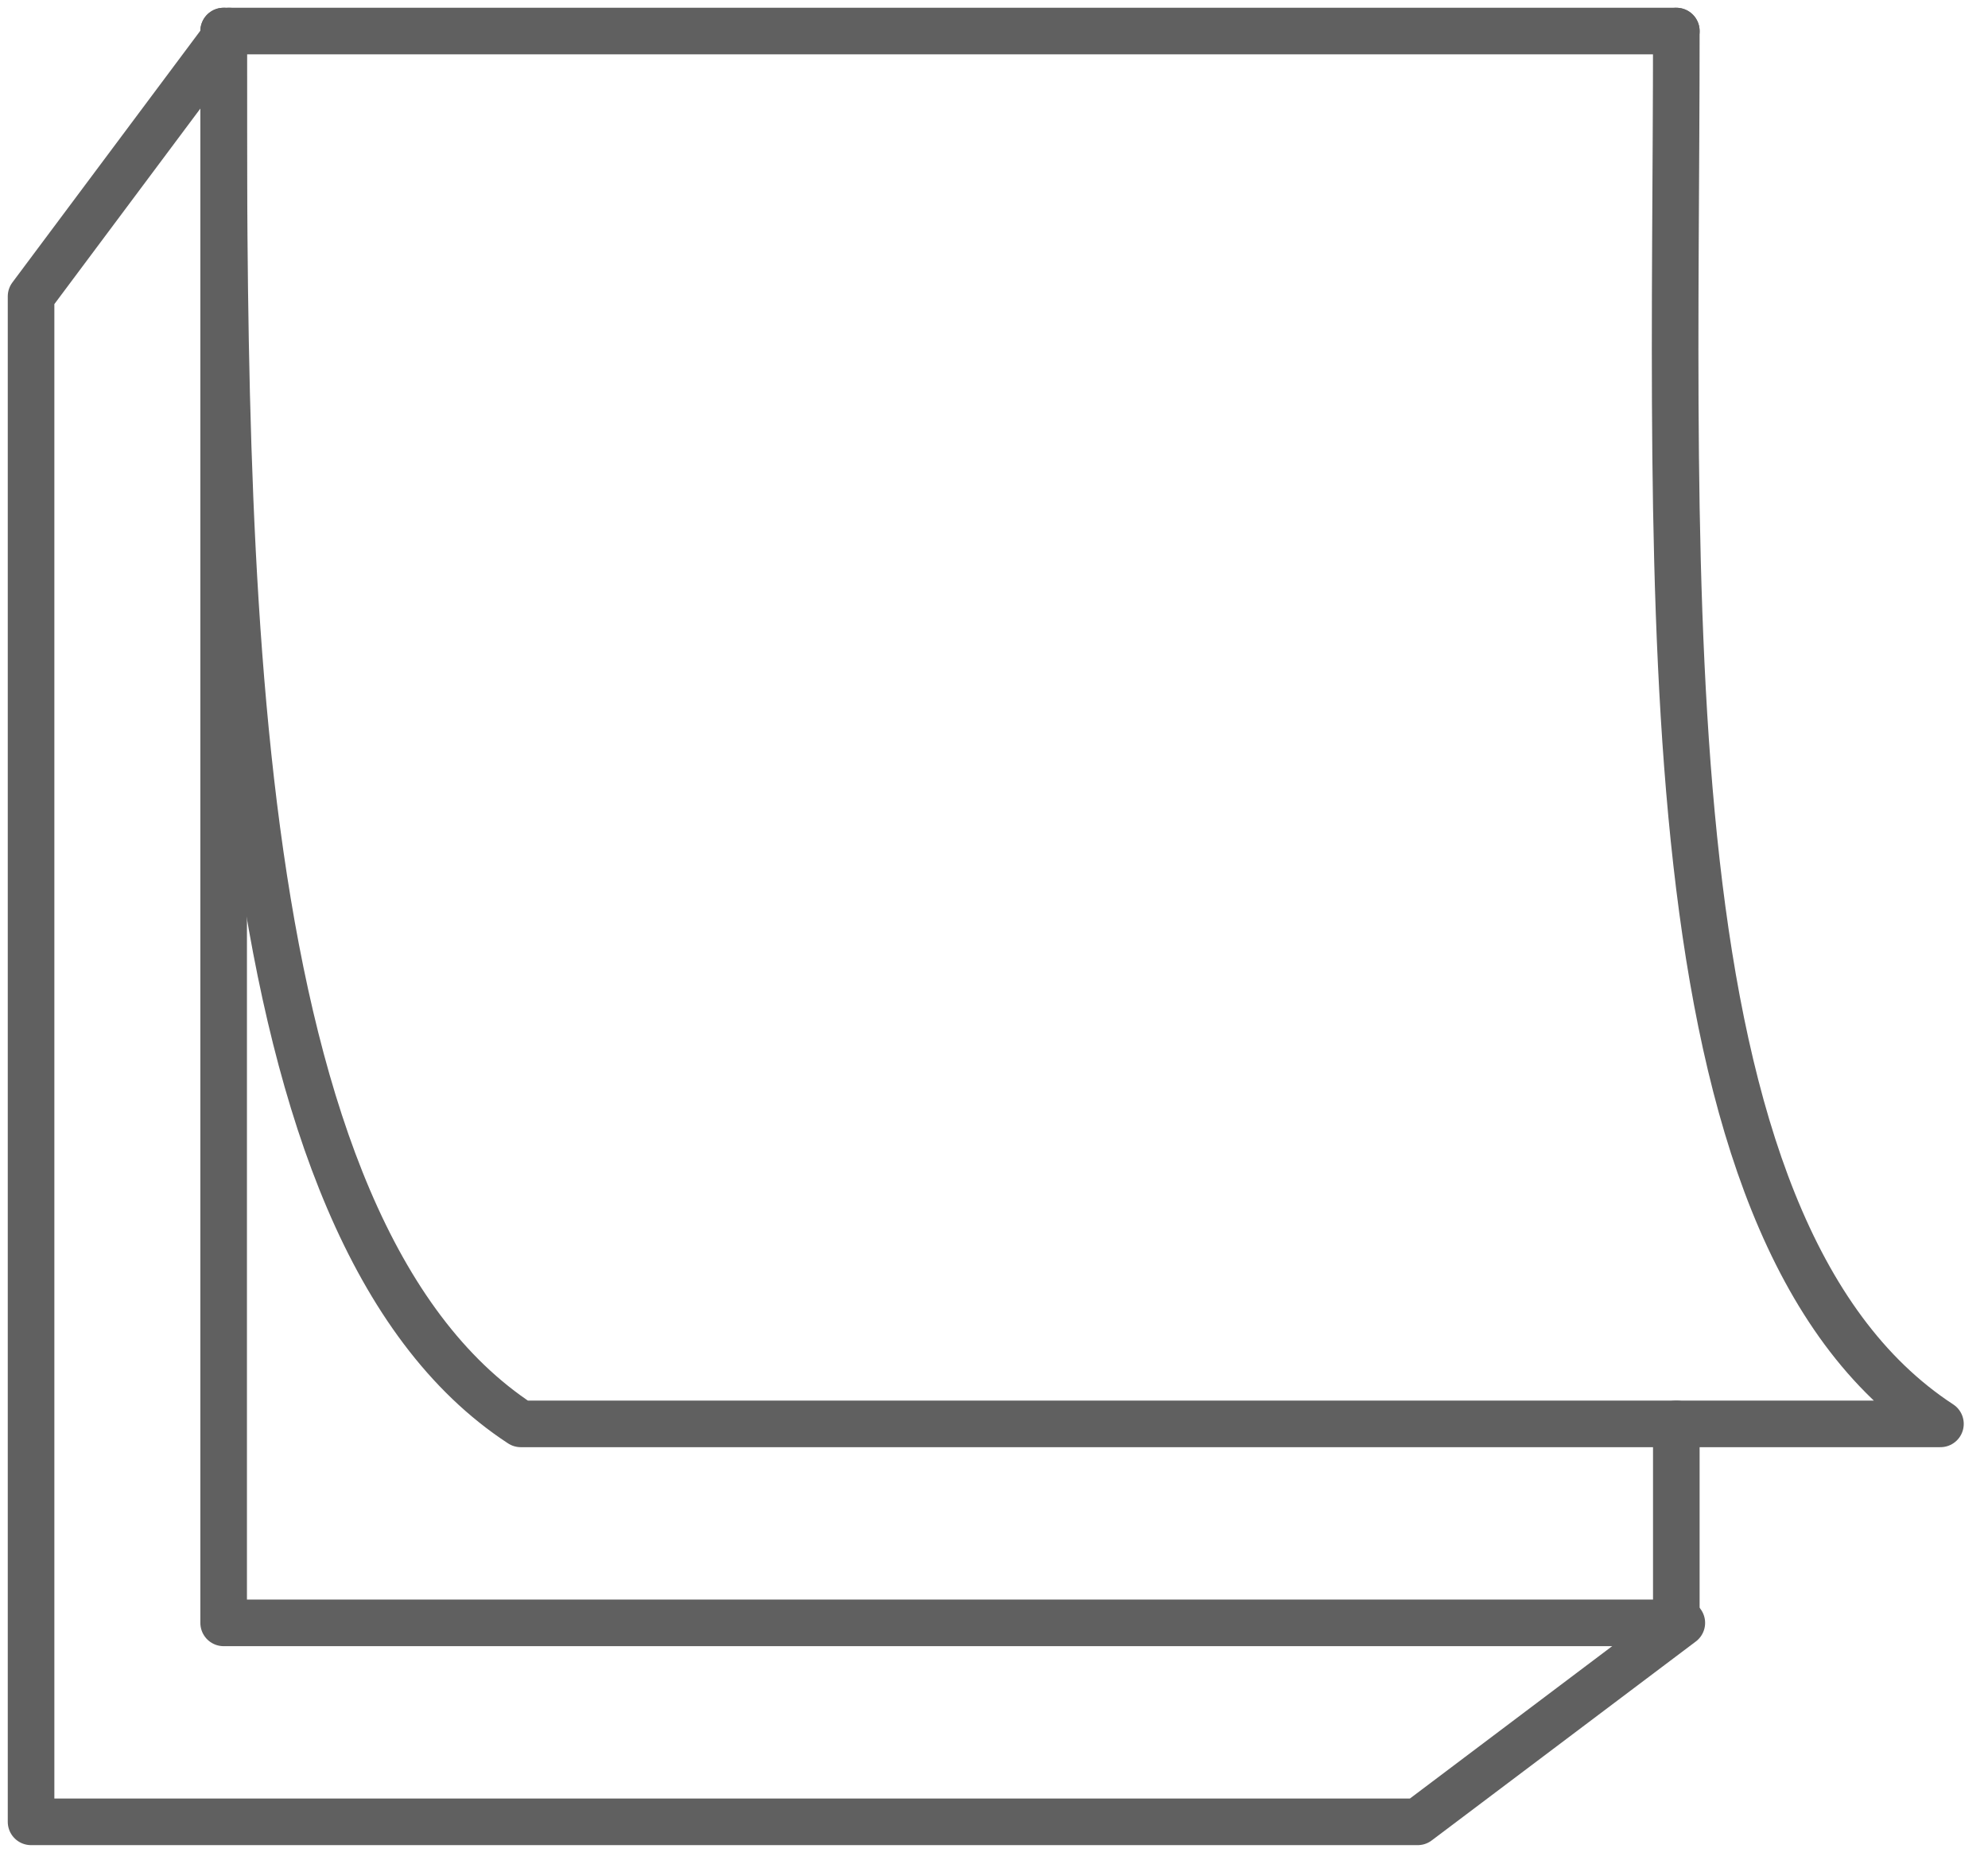
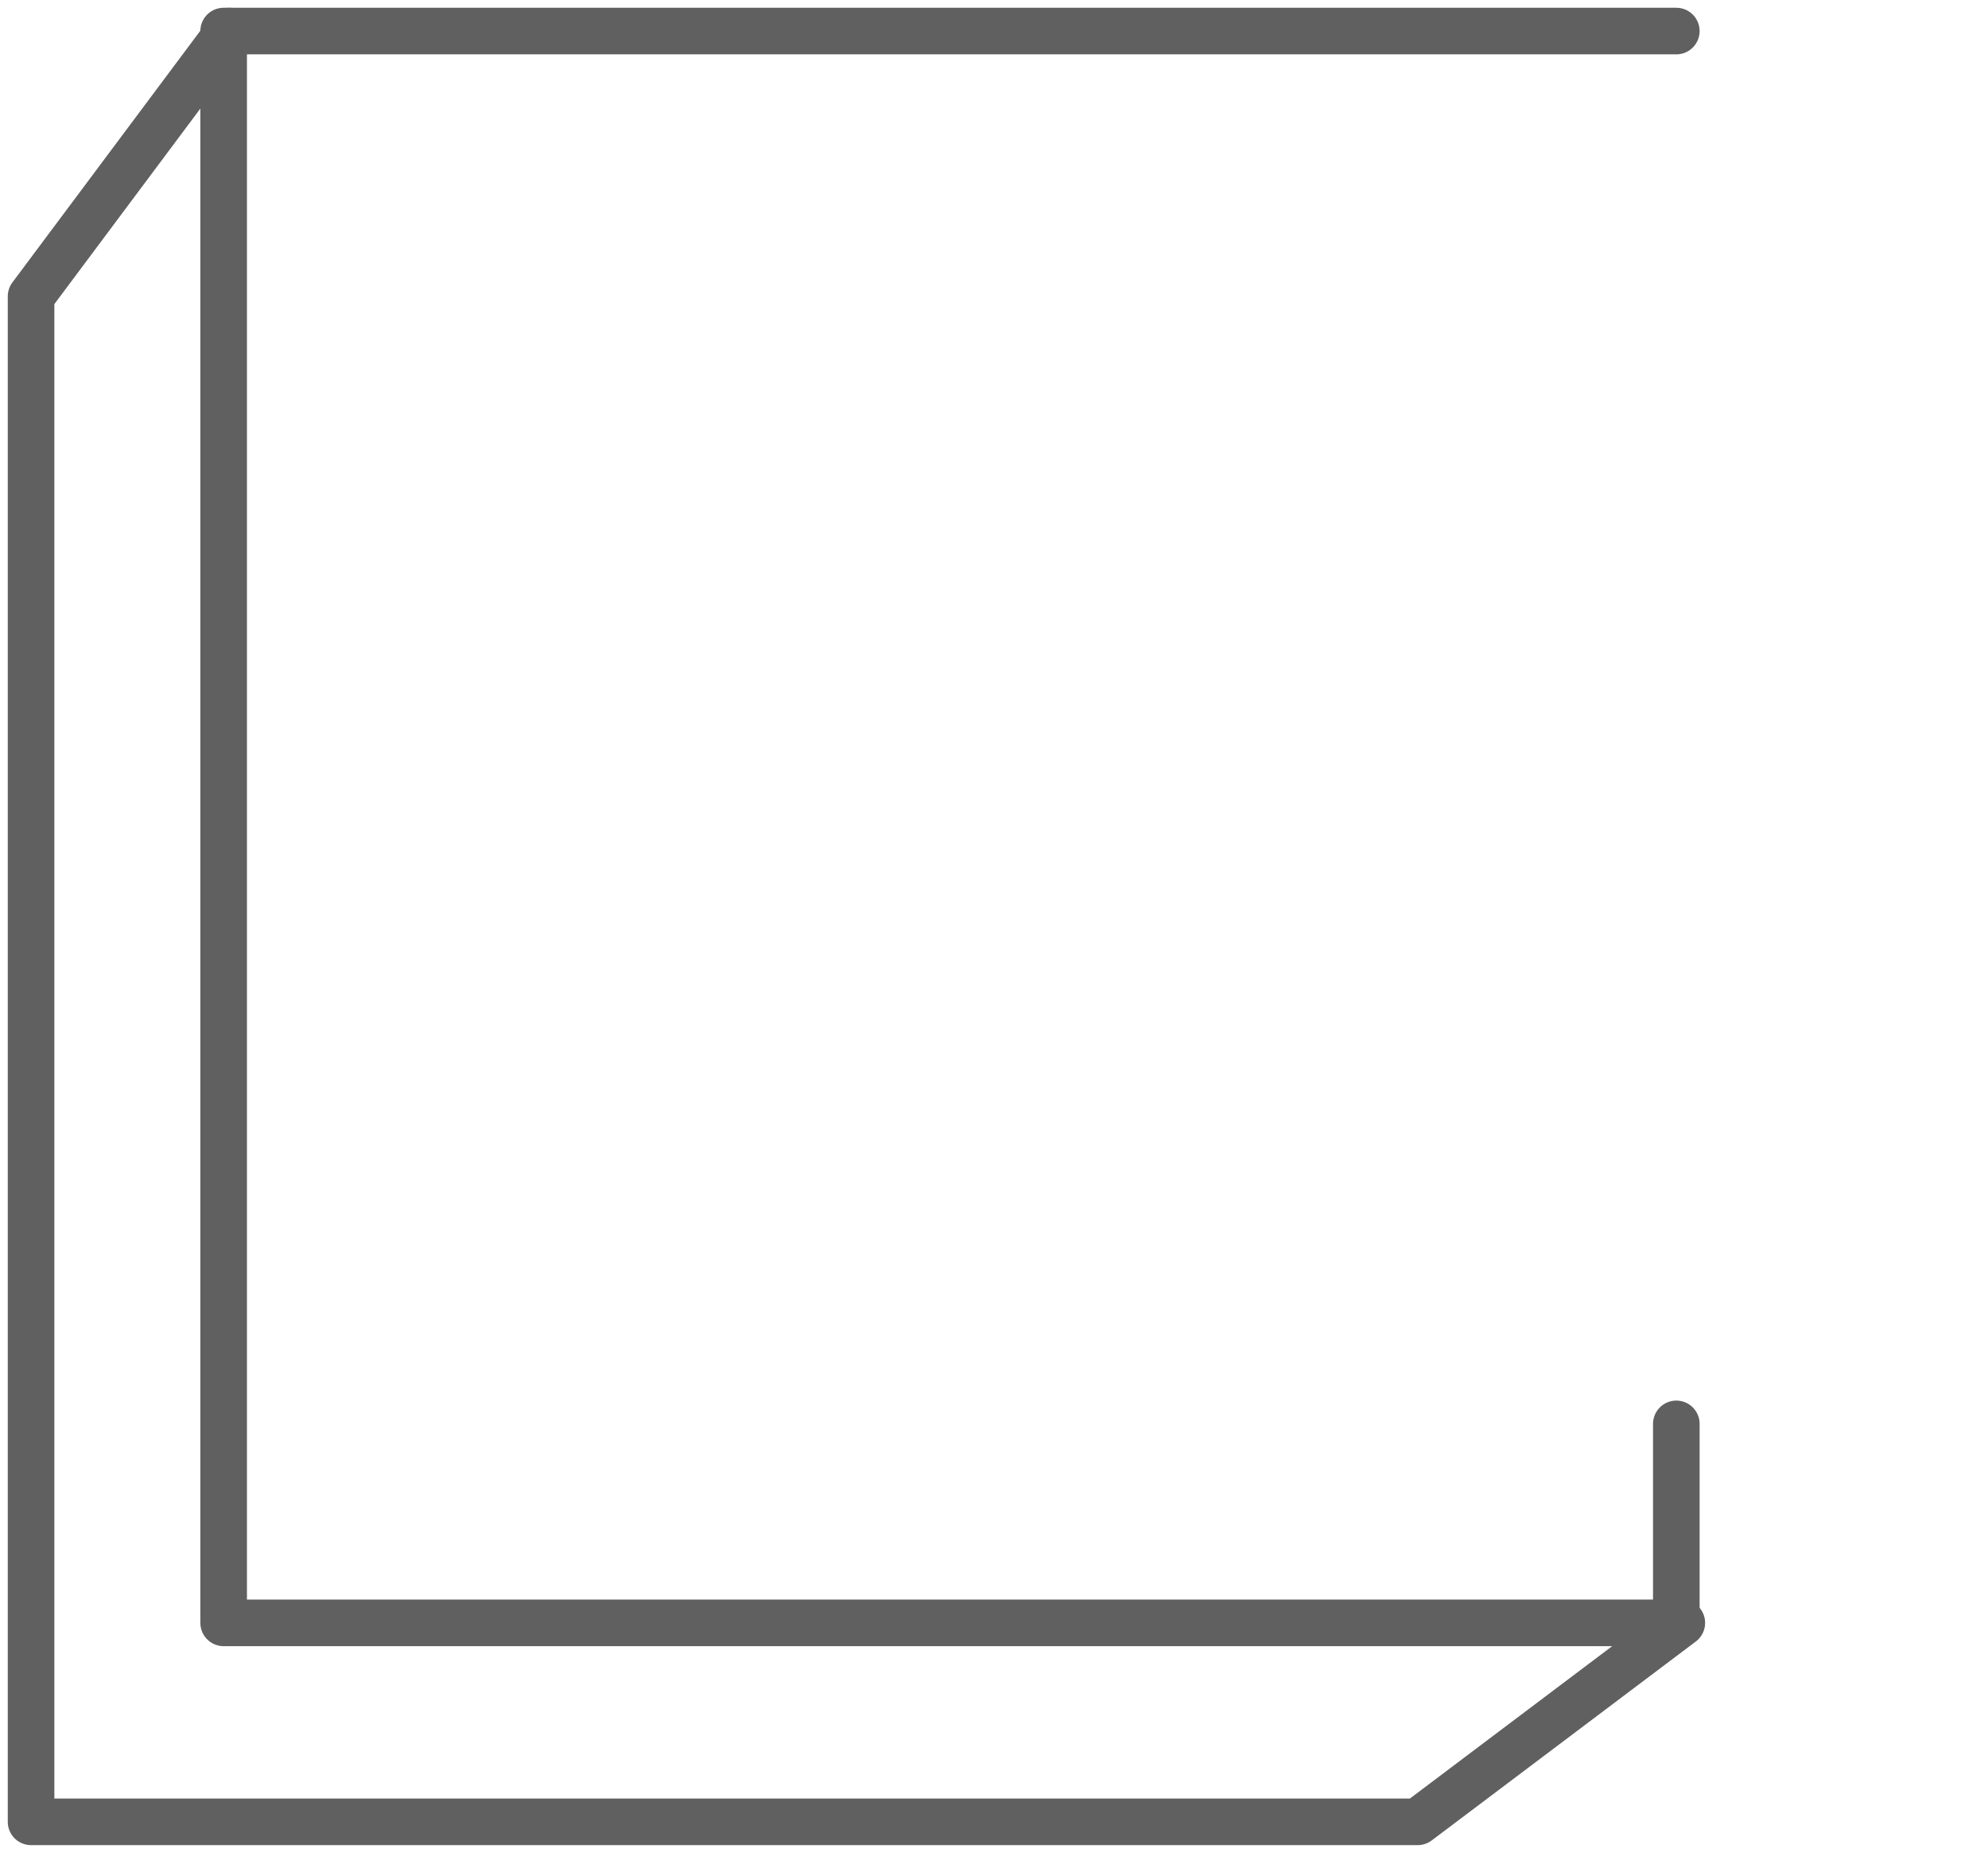
<svg xmlns="http://www.w3.org/2000/svg" width="64px" height="60px" viewBox="0 0 64 60" version="1.1">
  <title>ct-38</title>
  <desc>Created with Sketch.</desc>
  <defs />
  <g id="Page-1" stroke="none" stroke-width="1" fill="none" fill-rule="evenodd" stroke-linecap="round" stroke-linejoin="round">
    <g id="1013_StyleGuide-Copy" transform="translate(-2560, -2441)" stroke="#606060">
      <g id="Group-206" transform="translate(2561, 2442)">
        <g id="ct-38">
          <g id="CT-39">
            <polyline id="Stroke-19" stroke-width="1.5" points="52.966 44.838 52.966 51.244 6.2 51.244 6.2 0 52.966 0" />
            <polyline id="Stroke-21" stroke-width="1.5" points="6.377 0 0 8.541 0 57.649 44.64 57.649 53.143 51.244" />
-             <path d="M6.2,0 C6.2,17.184 6.162,38.561 15.766,44.838 L61.469,44.838 C51.865,38.561 52.966,17.882 52.966,0" id="Stroke-25" stroke-width="1.5" />
          </g>
        </g>
      </g>
    </g>
  </g>
</svg>